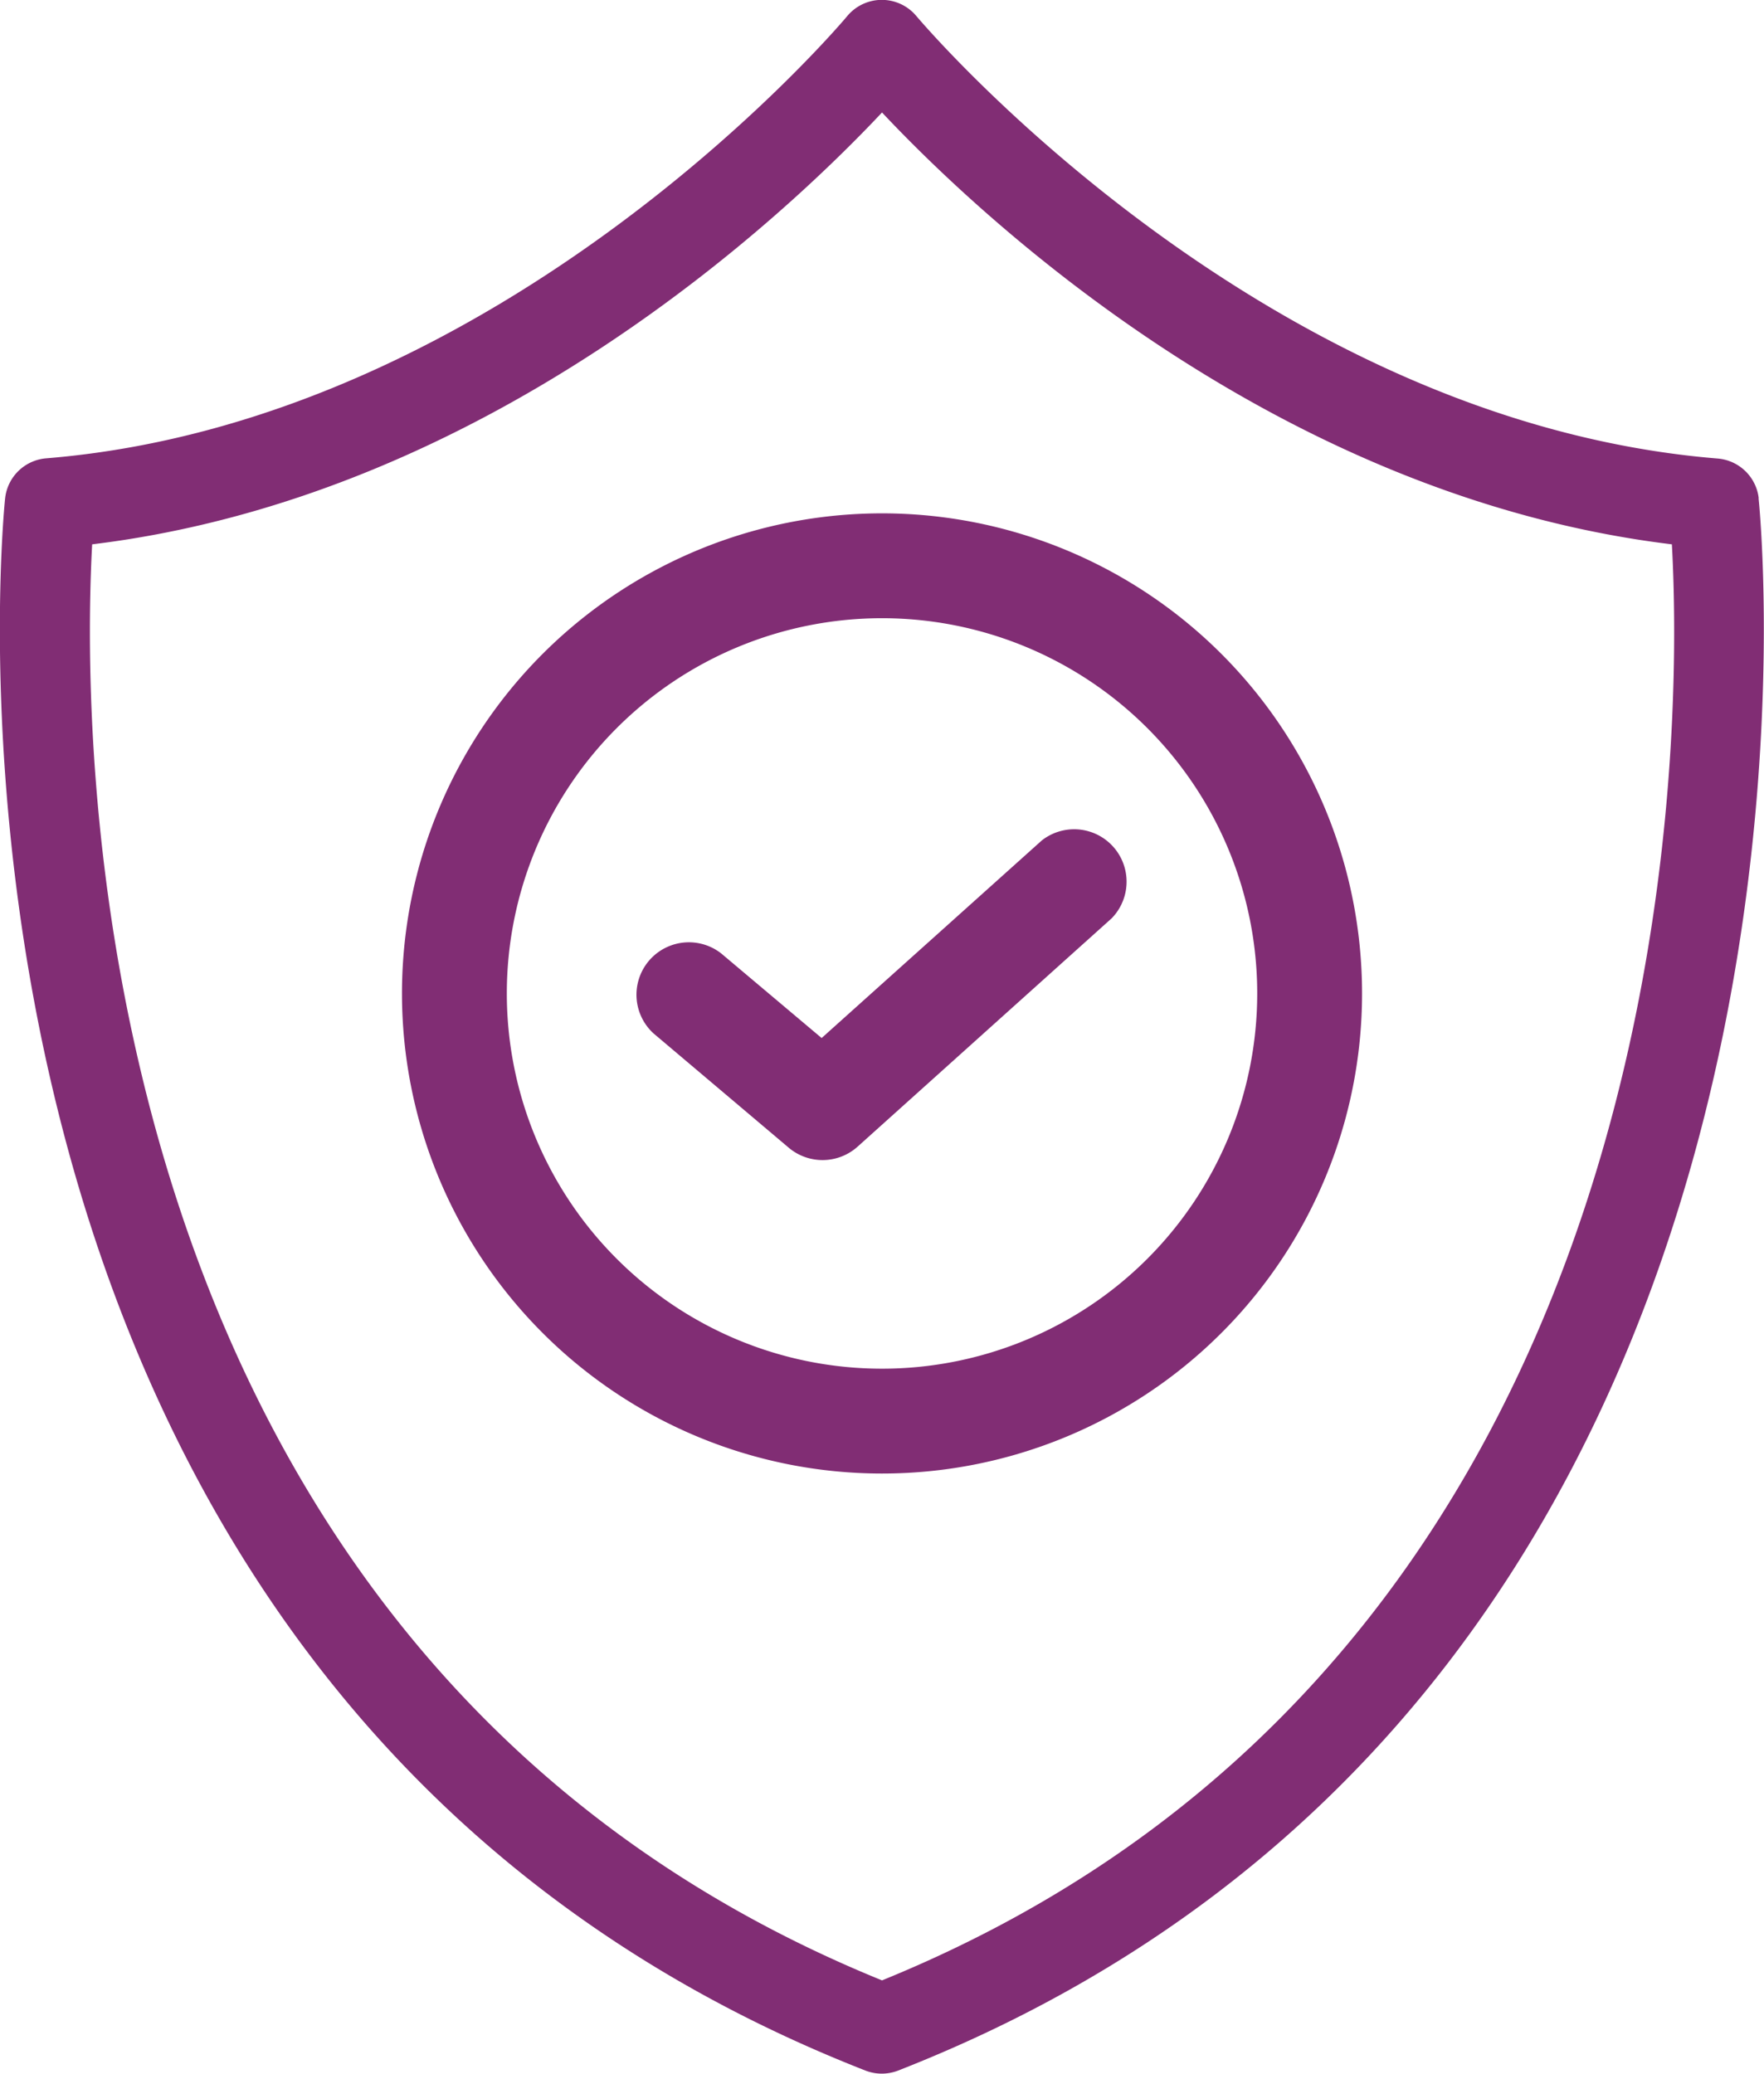
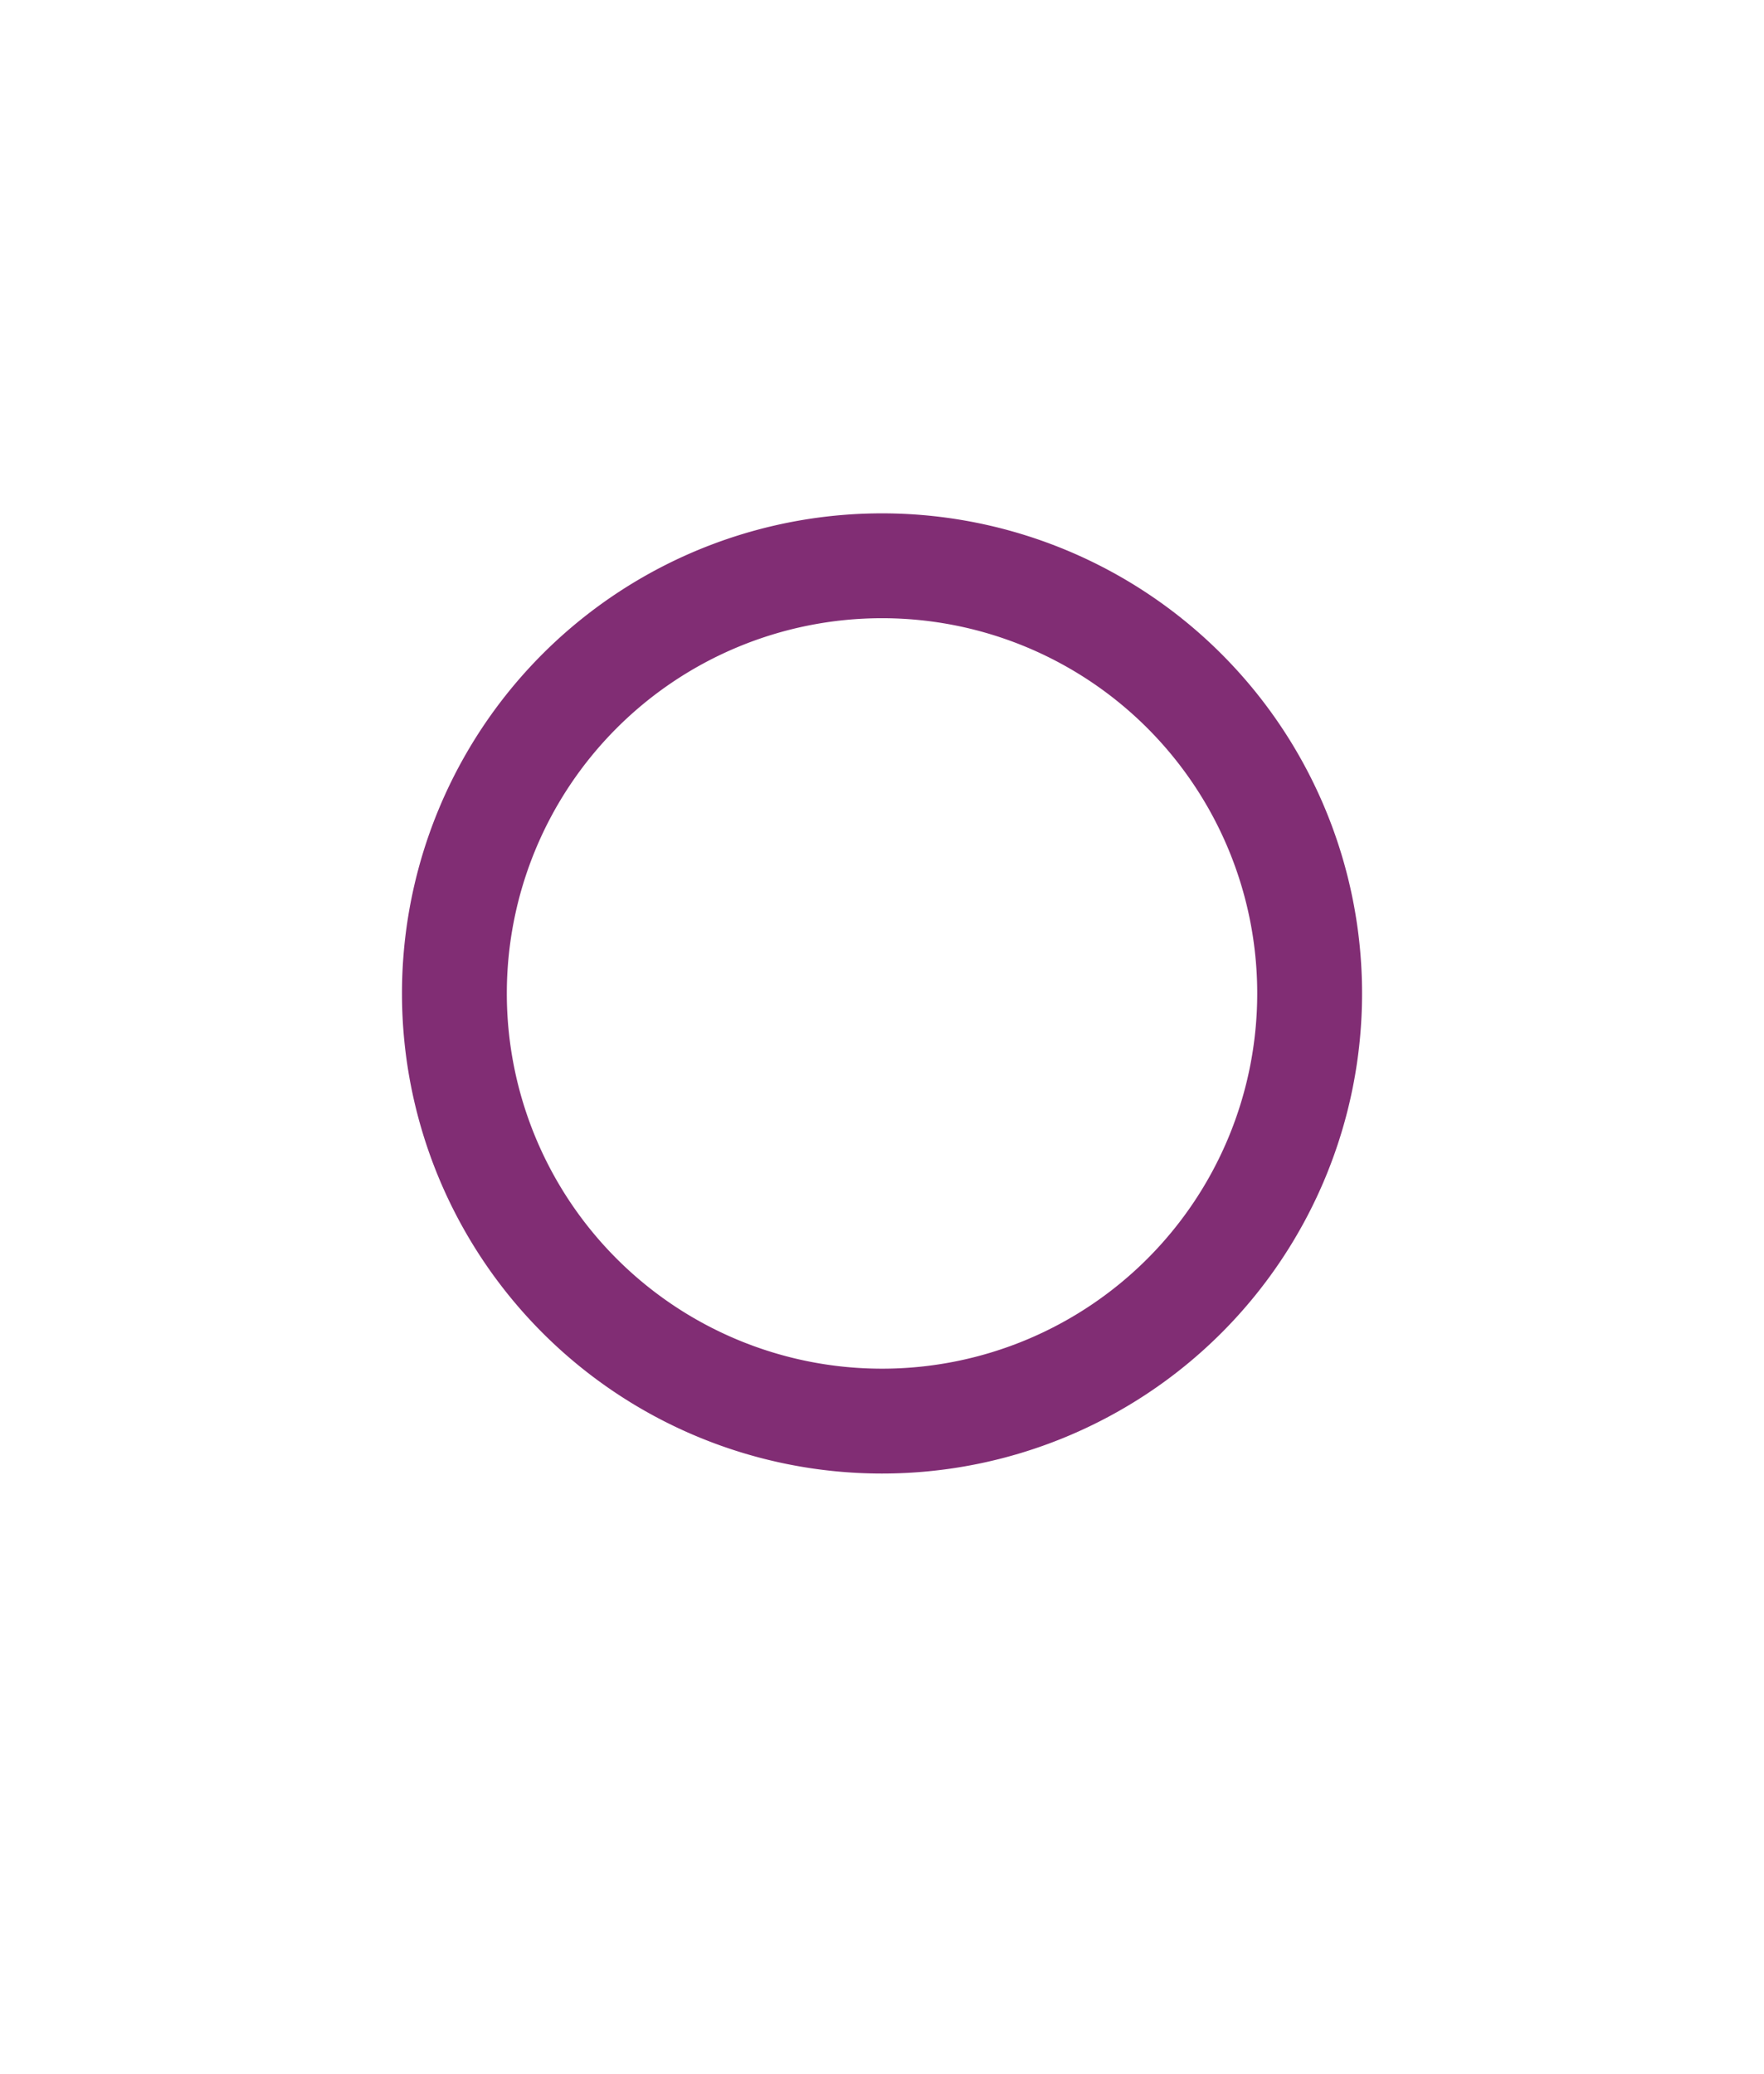
<svg xmlns="http://www.w3.org/2000/svg" width="42.535" height="50" viewBox="0 0 42.535 50">
  <defs>
    <style>
            .prefix__cls-1{fill:#812d74}
        </style>
  </defs>
  <g id="prefix__Icon" transform="translate(-452.103 -21.512)">
    <path id="prefix__Path_1809" d="M499 92.971a11.575 11.575 0 1 0 11.574-11.576A11.574 11.574 0 0 0 499 92.971zm20.622 0a9.047 9.047 0 1 1-9.047-9.048 9.046 9.046 0 0 1 9.047 9.048zm0 0" class="prefix__cls-1" data-name="Path 1809" transform="translate(-37.204 -47.506)" />
-     <path id="prefix__Path_1810" d="M528.269 121.056a1.264 1.264 0 0 0-1.63 1.93l3.258 2.754a1.265 1.265 0 0 0 1.661-.025l6.128-5.507a1.264 1.264 0 0 0-1.686-1.876l-5.309 4.764zm0 0" class="prefix__cls-1" data-name="Path 1810" transform="translate(-58.776 -76.557)" />
-     <path id="prefix__Path_1811" d="M494.511 33.527a1.086 1.086 0 0 0-.992-.96C482.426 31.661 474.286 22 474.2 21.9a1.085 1.085 0 0 0-1.668 0c-.081.1-8.2 9.755-19.313 10.662a1.085 1.085 0 0 0-.992.96c-.032.286-2.924 28.639 20.743 37.911a1.089 1.089 0 0 0 .791 0c23.67-9.272 20.778-37.625 20.746-37.911zm-21.14 35.732c-19.443-7.912-19.3-29.969-19.046-34.623 9.544-1.159 16.68-7.895 19.046-10.412 2.366 2.517 9.5 9.253 19.046 10.412.257 4.655.4 26.711-19.046 34.623zm0 0" class="prefix__cls-1" data-name="Path 1811" />
  </g>
</svg>